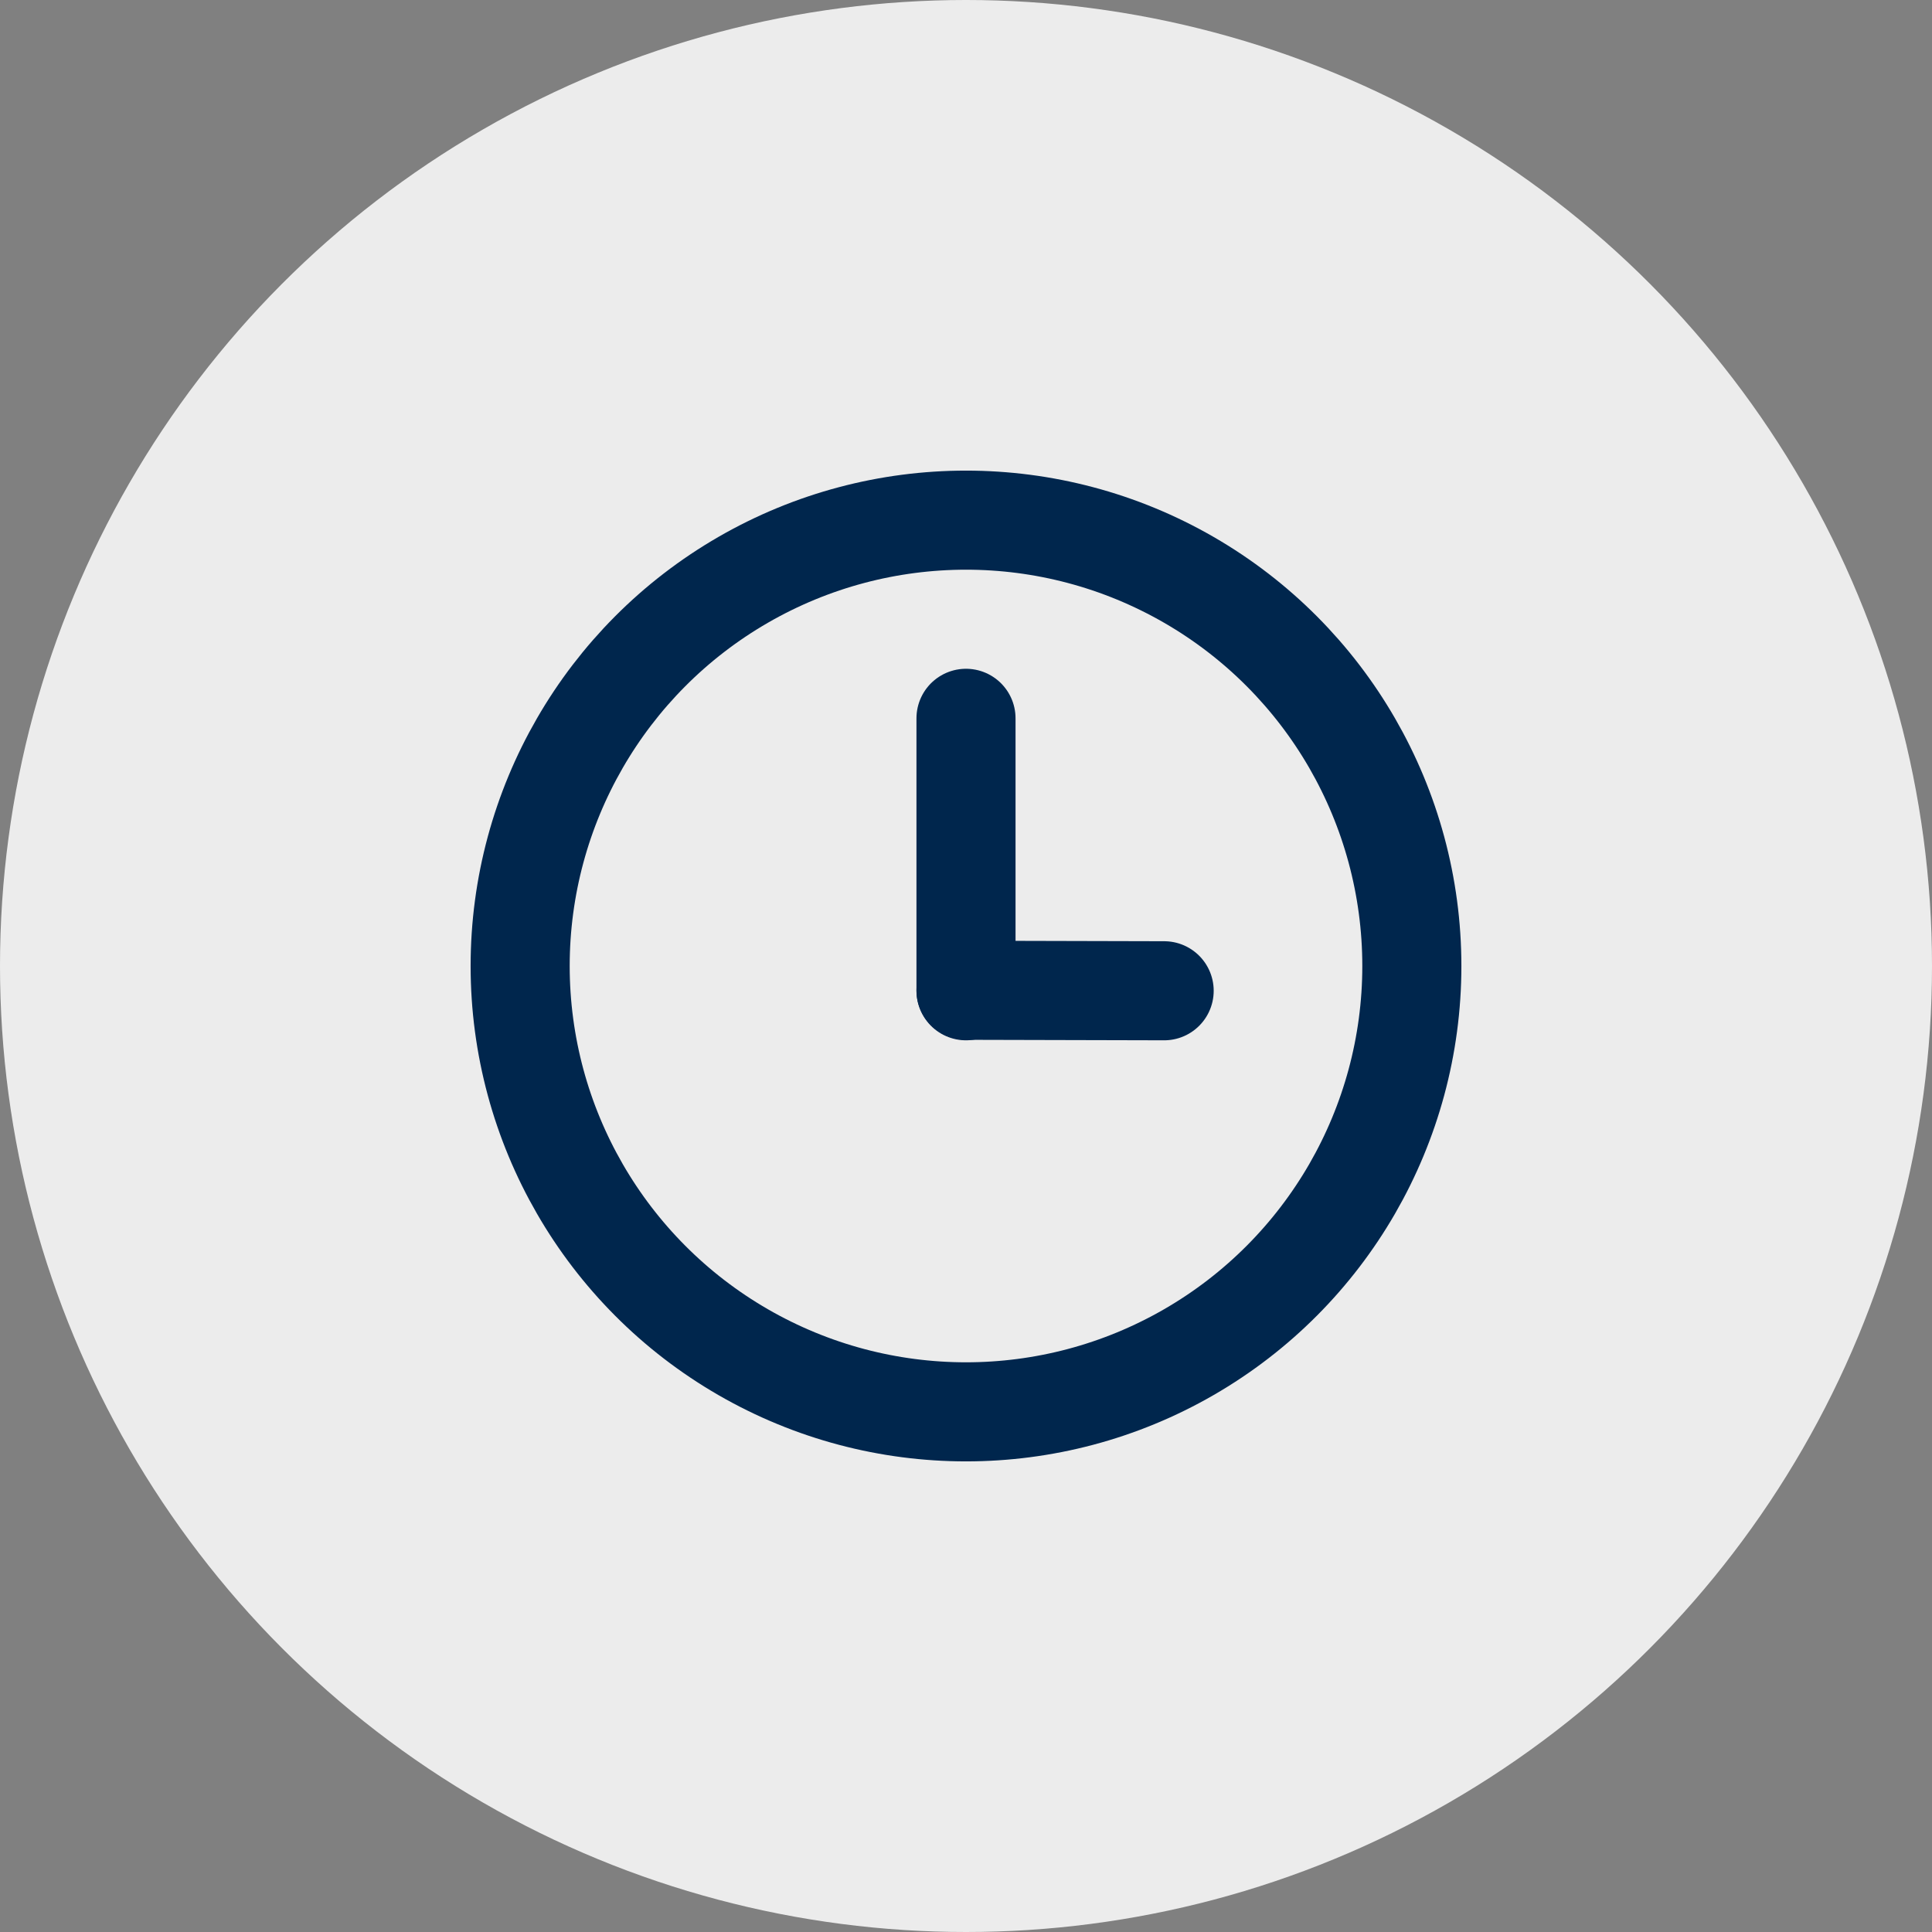
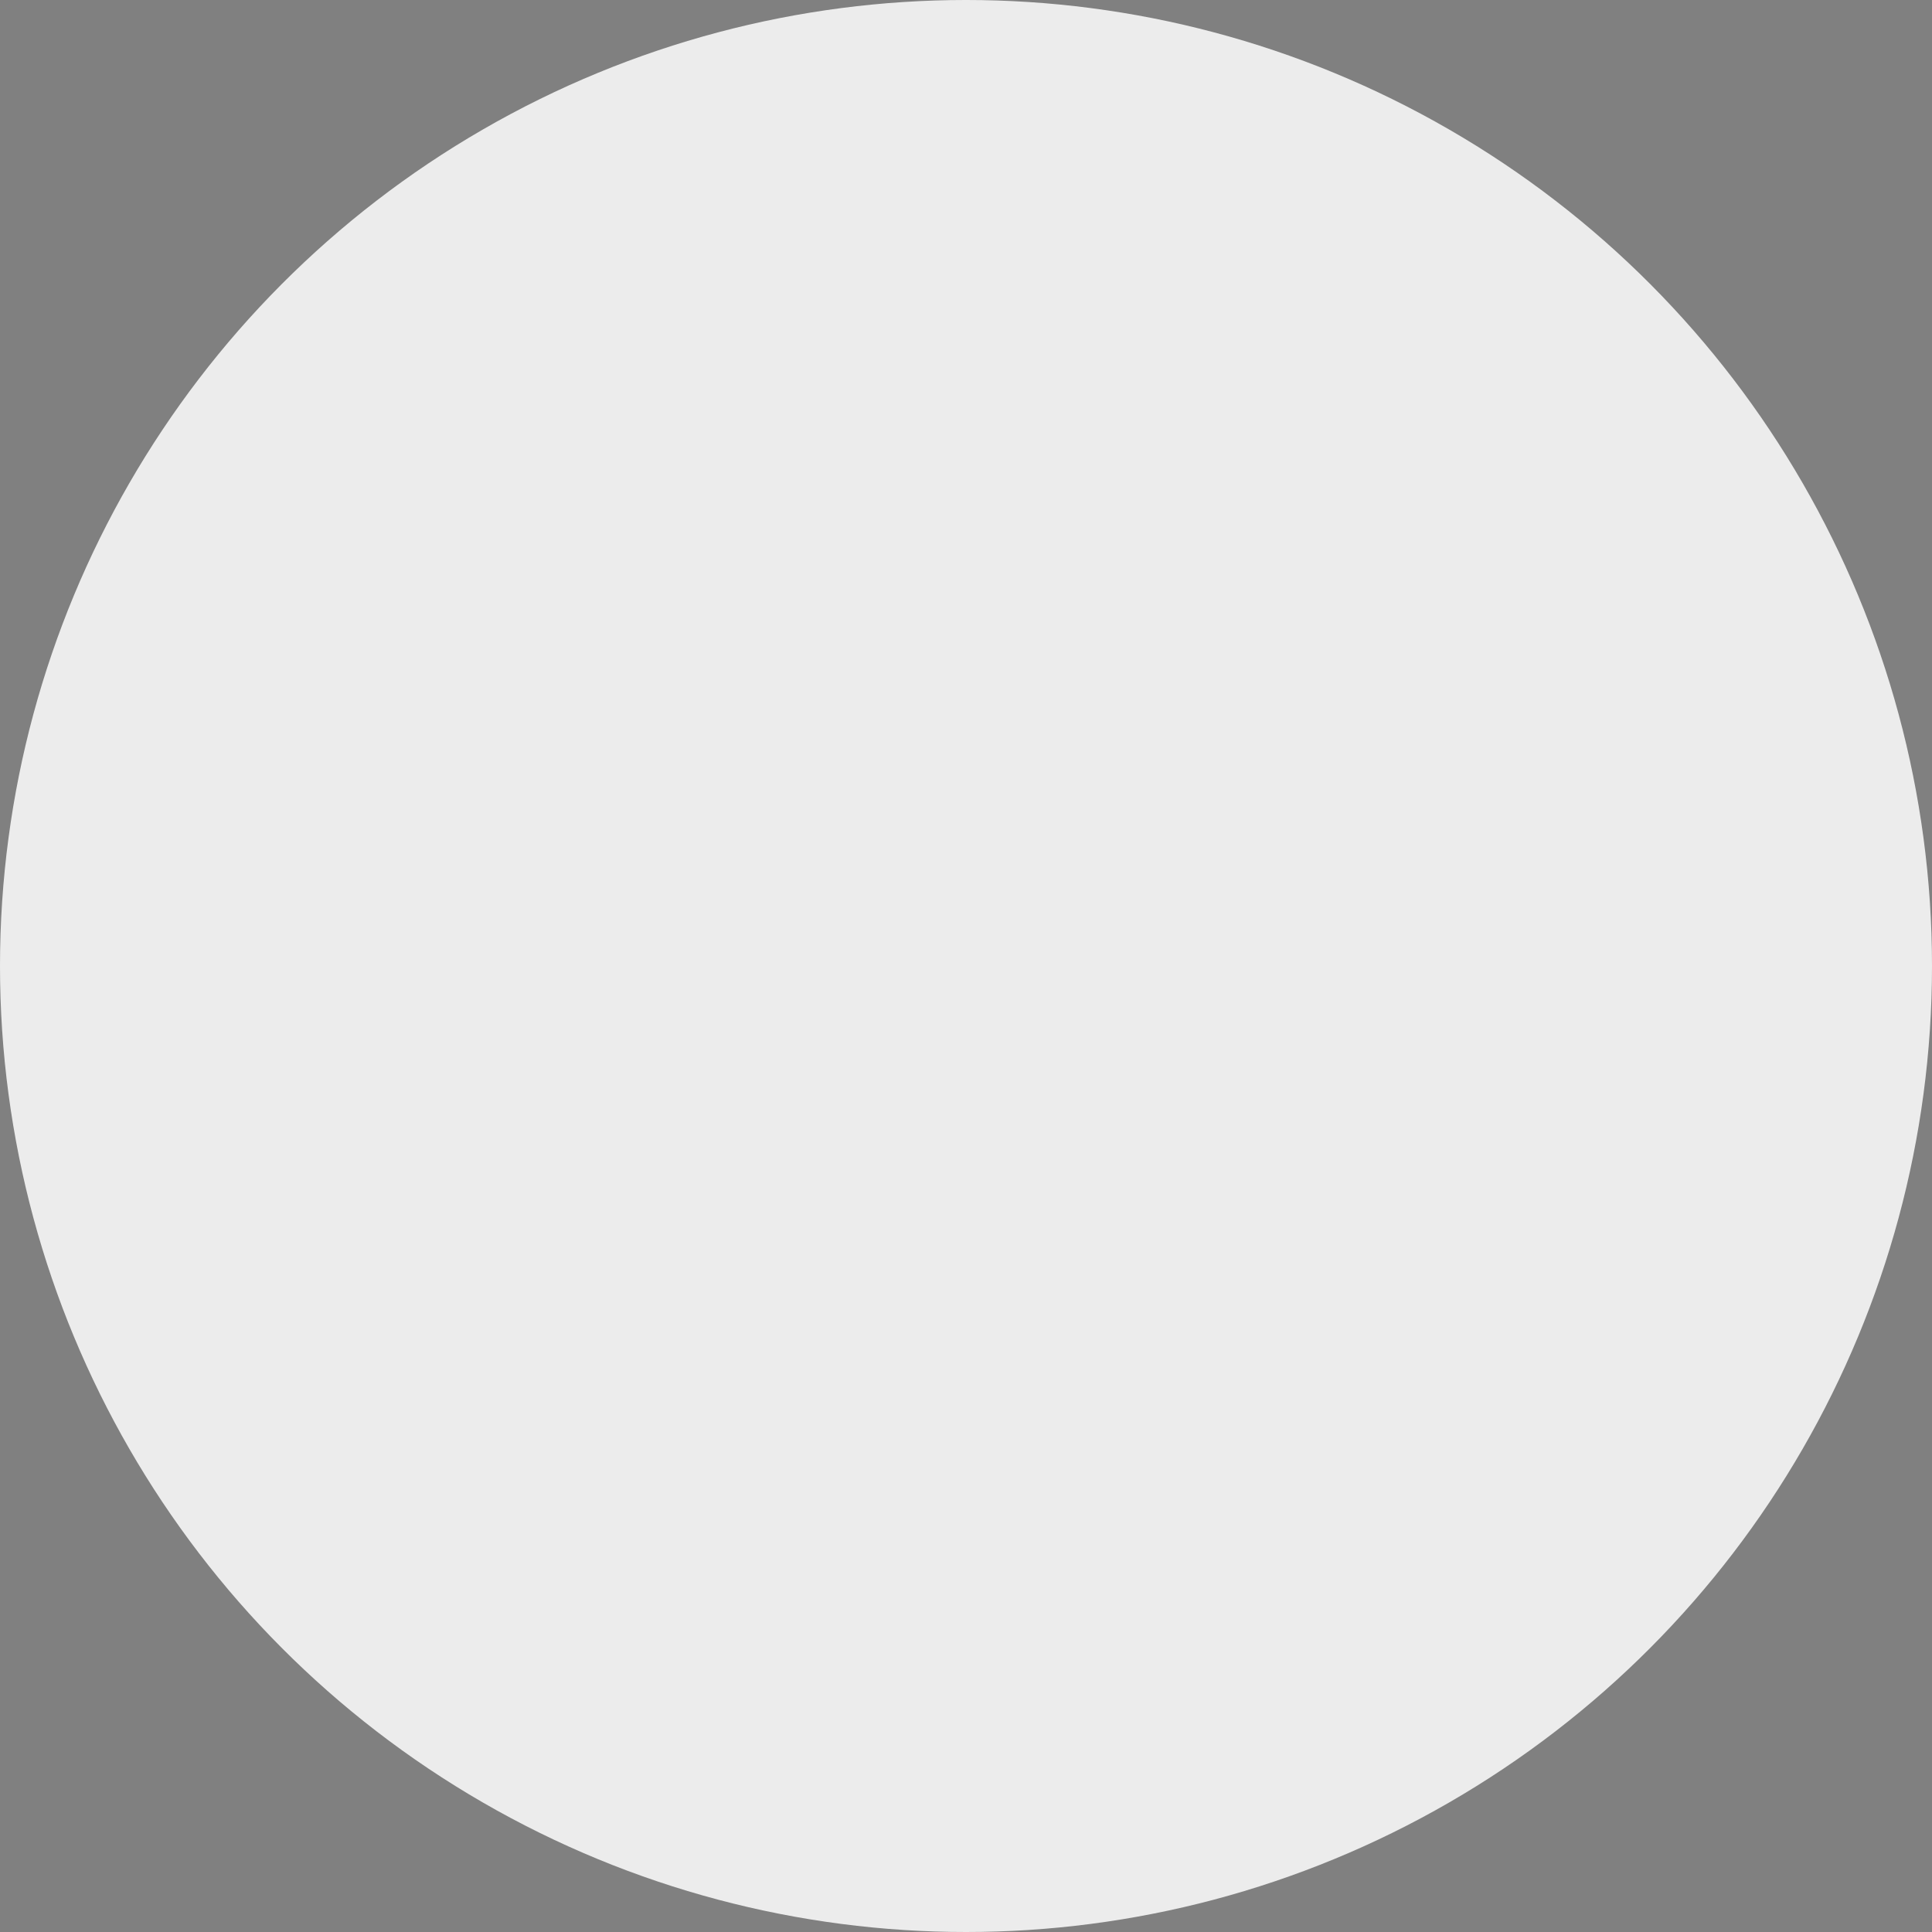
<svg xmlns="http://www.w3.org/2000/svg" width="78px" height="78px" viewBox="0 0 78 78" version="1.1">
  <rect x="0" y="0" width="78" height="78" fill="#808080" stroke="none" />
  <title>Group 16</title>
  <desc>Created with Sketch.</desc>
  <g id="About-Us" stroke="none" stroke-width="1" fill="none" fill-rule="evenodd">
    <g id="Desktop-HD" transform="translate(-728, -5677)">
      <g id="Group-16" transform="translate(728, 5677)">
        <circle id="Oval-Copy-2" fill="#ECECEC" cx="39" cy="39" r="39" />
-         <circle id="Oval" stroke="#00264D" stroke-width="4" cx="39" cy="39" r="18" />
-         <line x1="39" y1="29" x2="39" y2="40" id="Line-3" stroke="#00264D" stroke-width="4" stroke-linecap="round" stroke-linejoin="round" />
-         <line x1="47" y1="40" x2="39" y2="39.98" id="Line-3" stroke="#00264D" stroke-width="4" stroke-linecap="round" stroke-linejoin="round" />
      </g>
    </g>
  </g>
</svg>